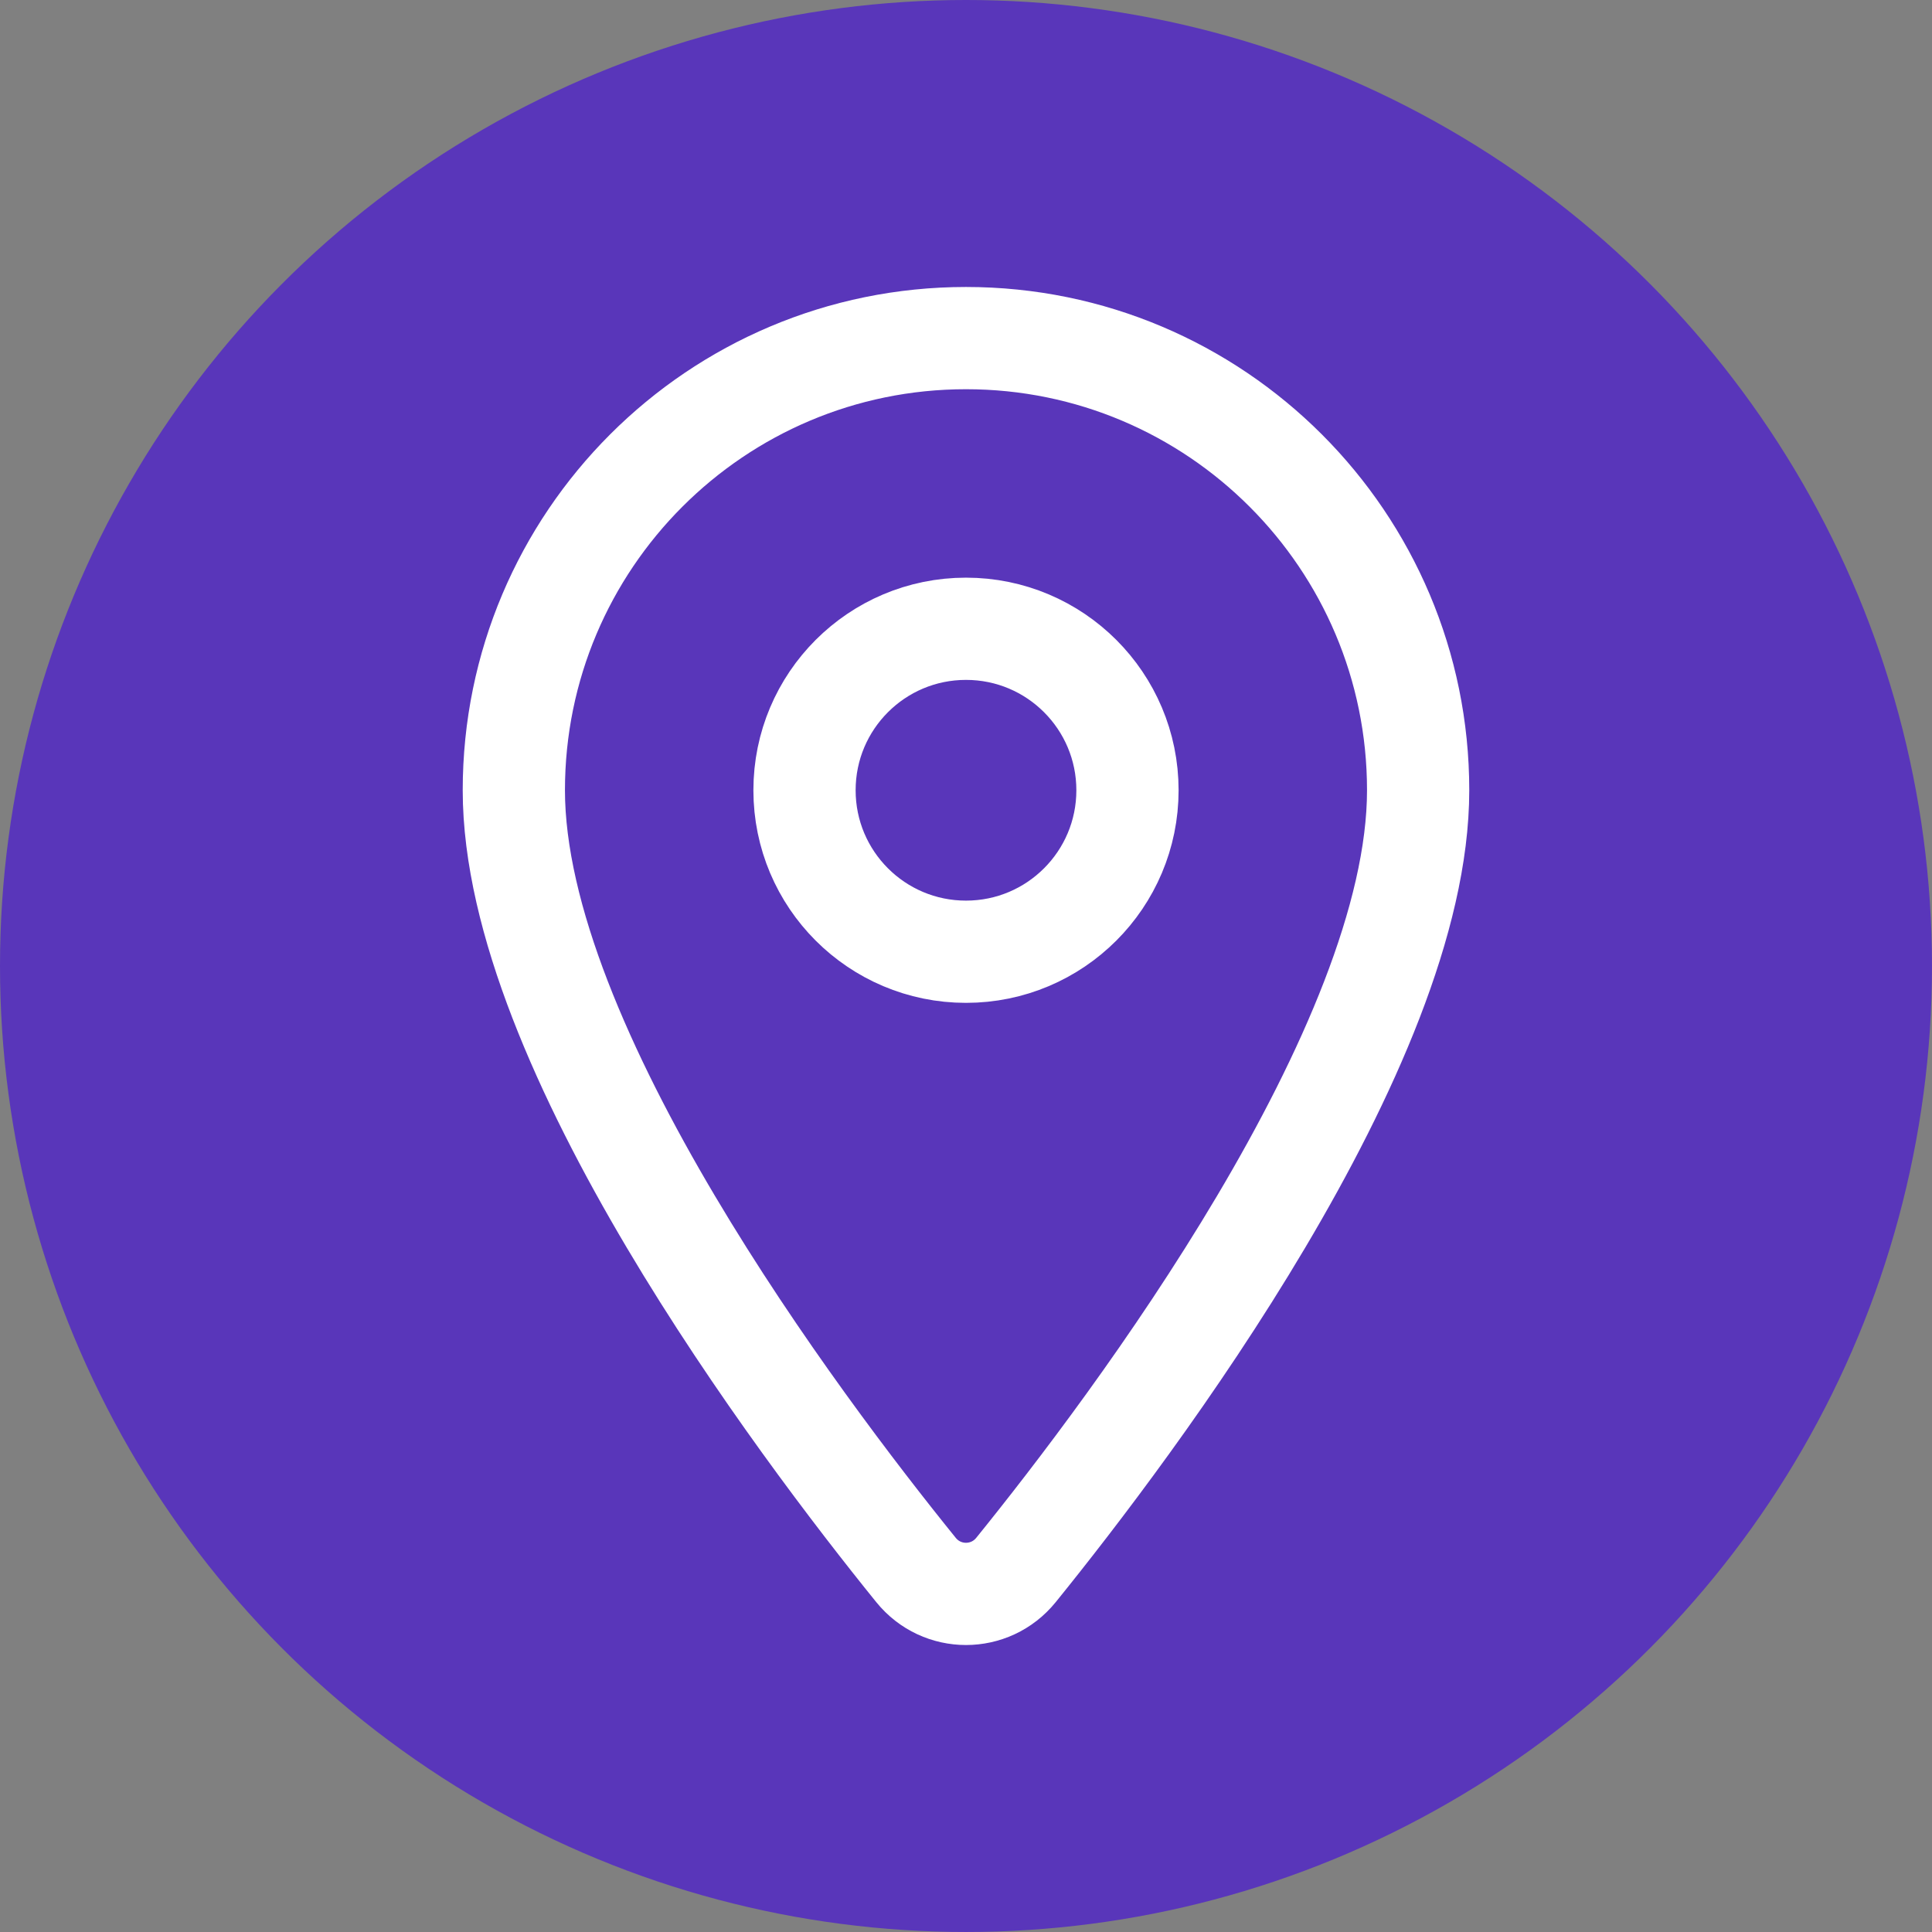
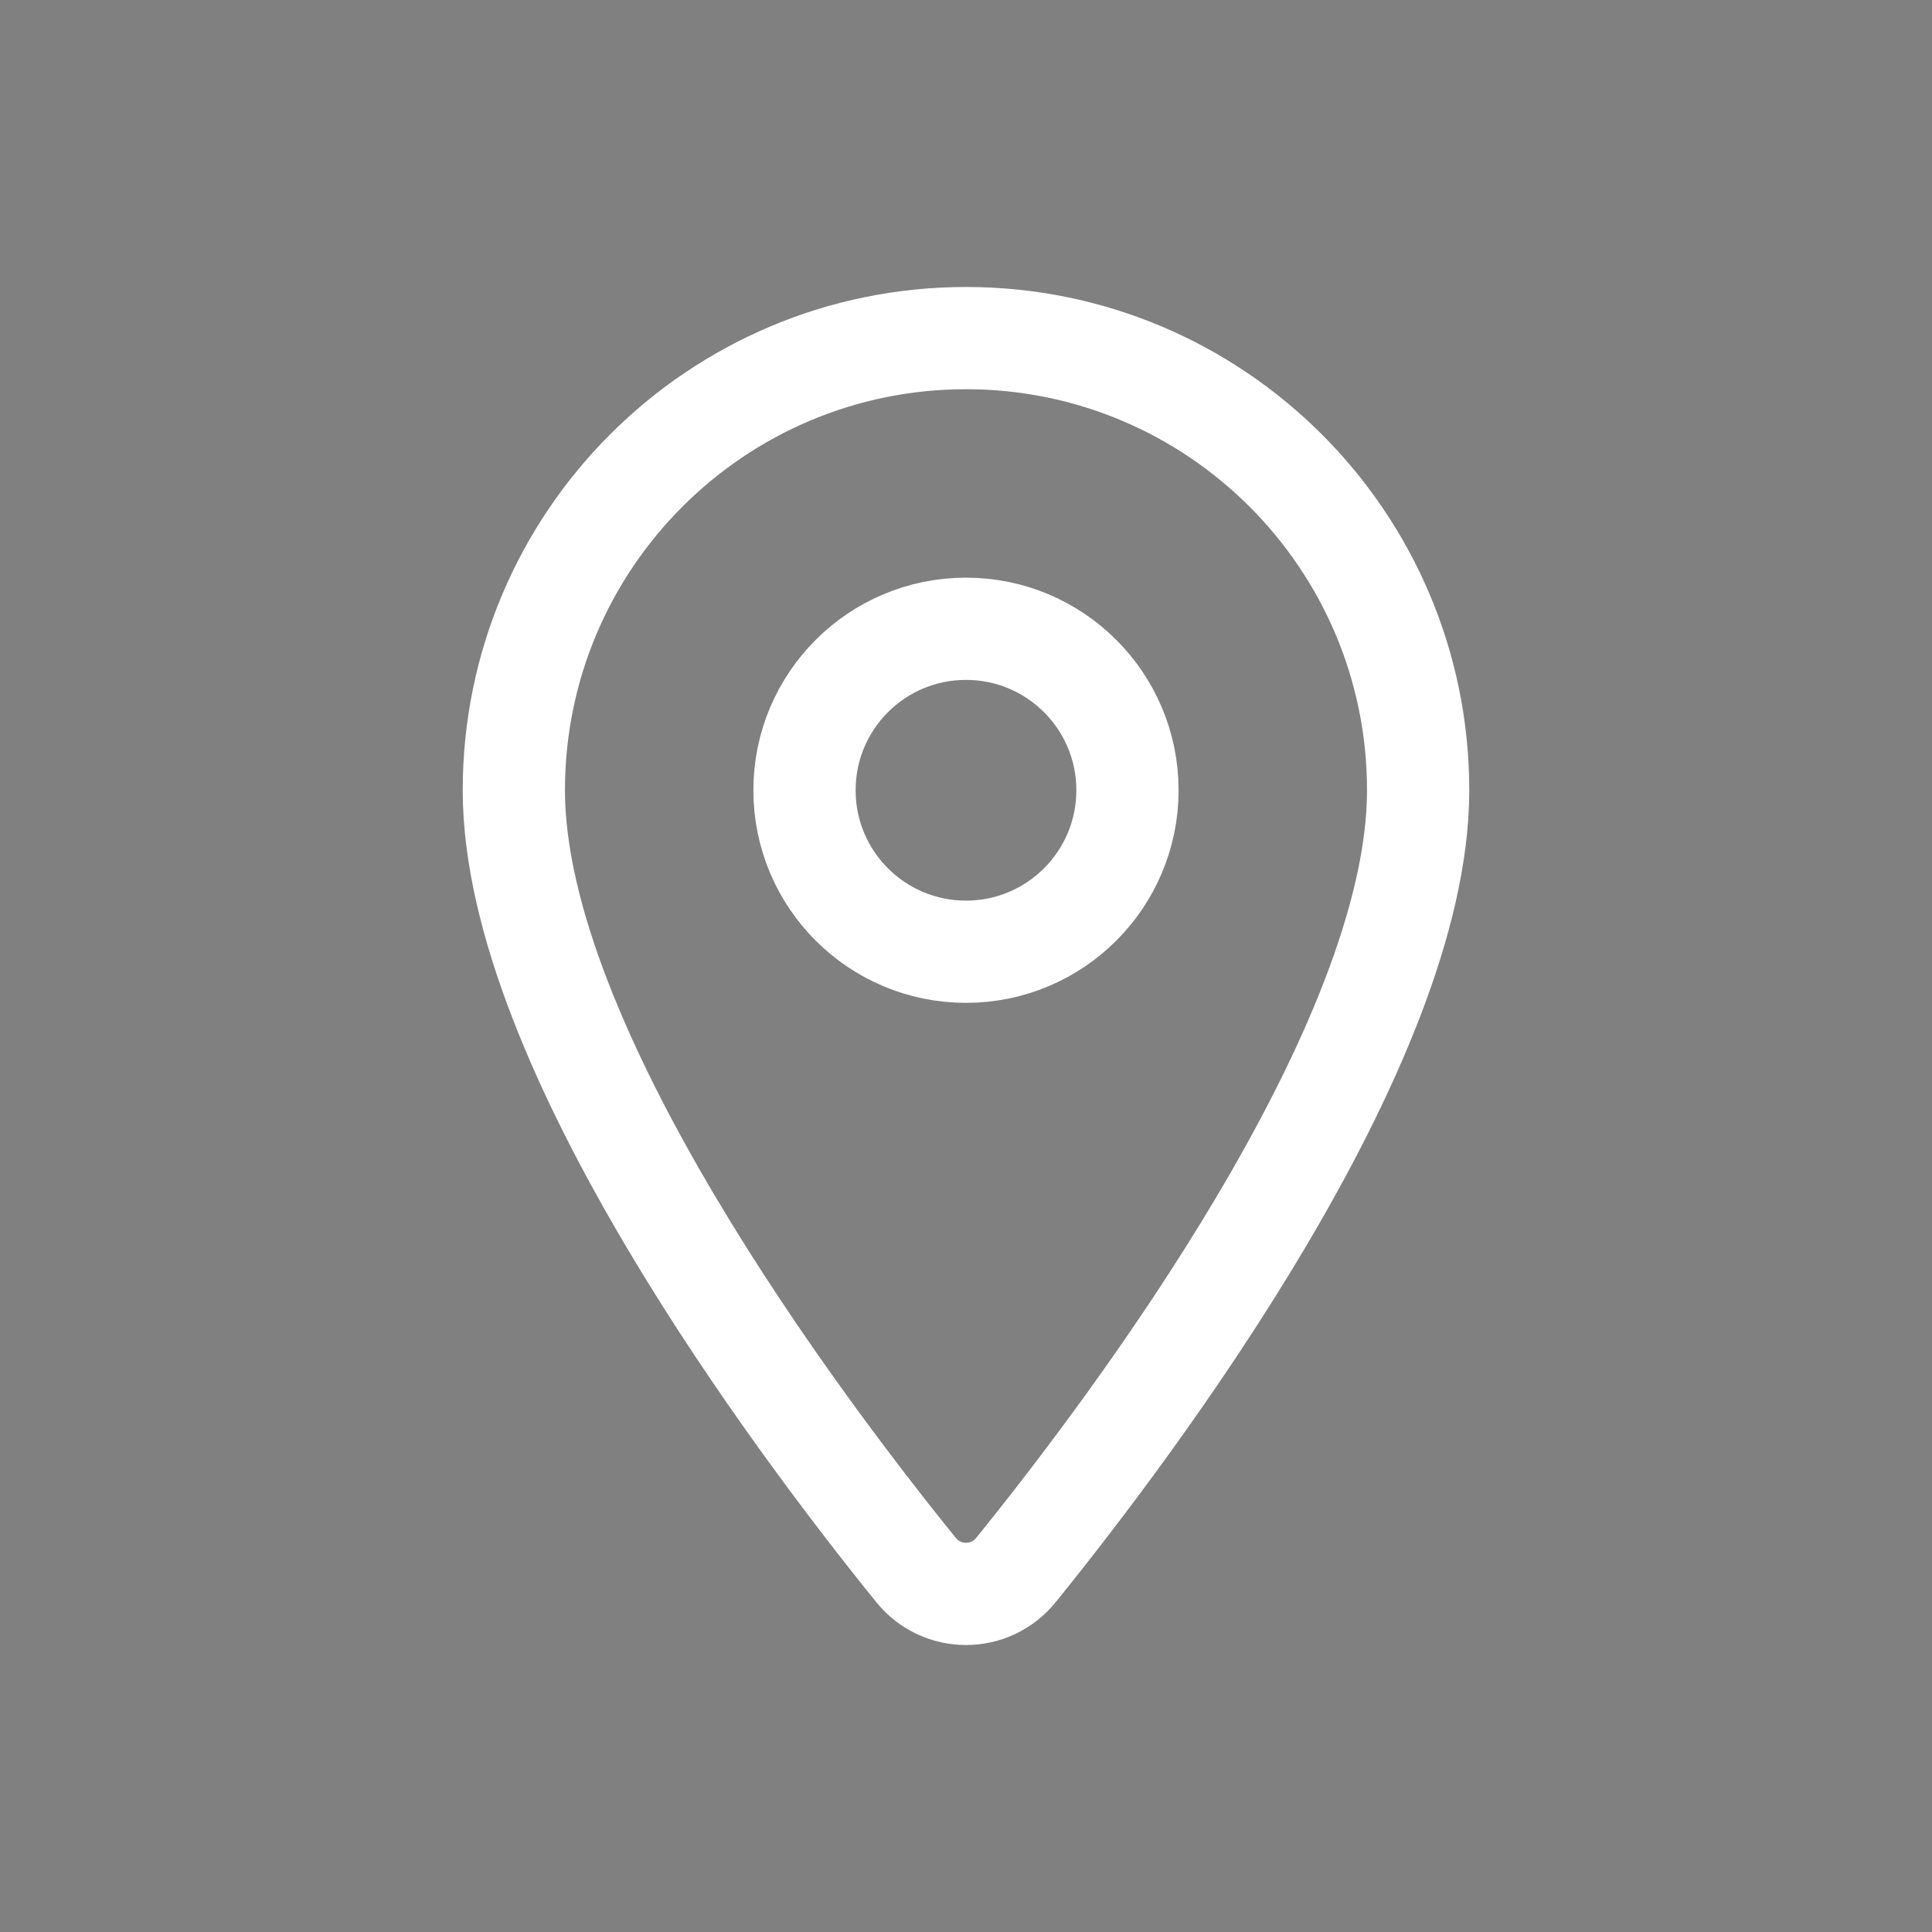
<svg xmlns="http://www.w3.org/2000/svg" xml:space="preserve" width="100mm" height="100mm" style="shape-rendering:geometricPrecision; text-rendering:geometricPrecision; image-rendering:optimizeQuality; fill-rule:evenodd; clip-rule:evenodd" viewBox="0 0 2108.91 2108.91">
  <rect x="0" y="0" width="2108.91" height="2108.91" fill="#808080" stroke="none" />
  <defs>
    <style type="text/css">  .str0 {stroke:white;stroke-width:111.6;stroke-miterlimit:22.926} .fil1 {fill:none;fill-rule:nonzero} .fil0 {fill:#5936BA}  </style>
  </defs>
  <g id="Layer_x0020_1">
-     <circle class="fil0" cx="1054.45" cy="1054.45" r="1054.45" />
-     <path class="fil1 str0" d="M1054.45 369.06c-272.58,0 -493.56,220.97 -493.56,493.56 0,279.64 310.52,692.39 438.98,851.11 28.2,34.83 80.94,34.83 109.15,0 128.47,-158.71 438.98,-571.47 438.98,-851.11 0,-272.58 -220.97,-493.56 -493.56,-493.56zm0 669.83c-97.37,0 -176.27,-78.9 -176.27,-176.27 0,-97.37 78.9,-176.27 176.27,-176.27 97.37,0 176.27,78.9 176.27,176.27 0,97.37 -78.9,176.27 -176.27,176.27z" />
+     <path class="fil1 str0" d="M1054.45 369.06c-272.58,0 -493.56,220.97 -493.56,493.56 0,279.64 310.52,692.39 438.98,851.11 28.2,34.83 80.94,34.83 109.15,0 128.47,-158.71 438.98,-571.47 438.98,-851.11 0,-272.58 -220.97,-493.56 -493.56,-493.56m0 669.83c-97.37,0 -176.27,-78.9 -176.27,-176.27 0,-97.37 78.9,-176.27 176.27,-176.27 97.37,0 176.27,78.9 176.27,176.27 0,97.37 -78.9,176.27 -176.27,176.27z" />
  </g>
</svg>